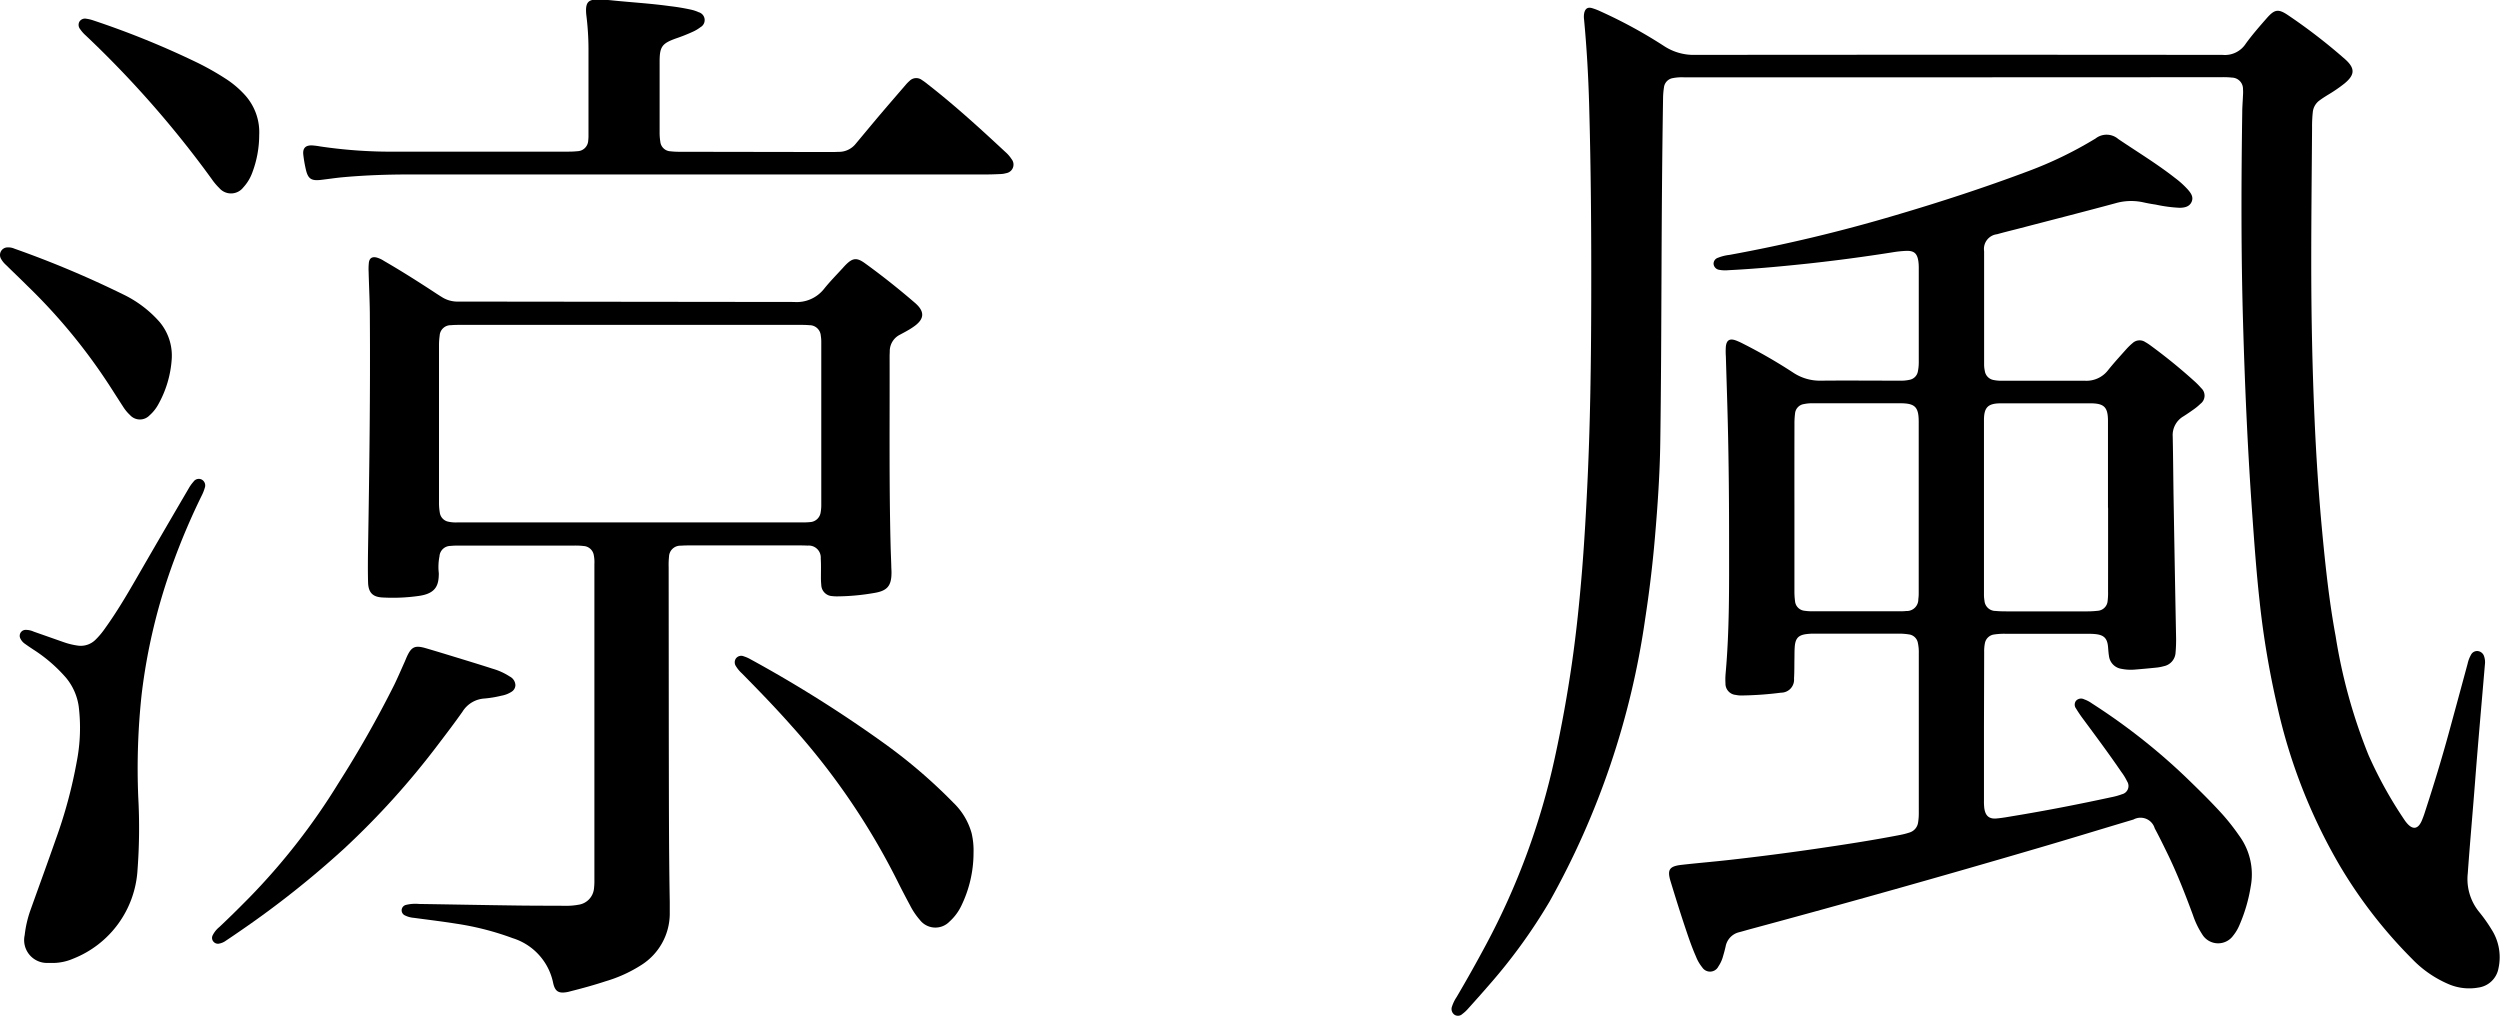
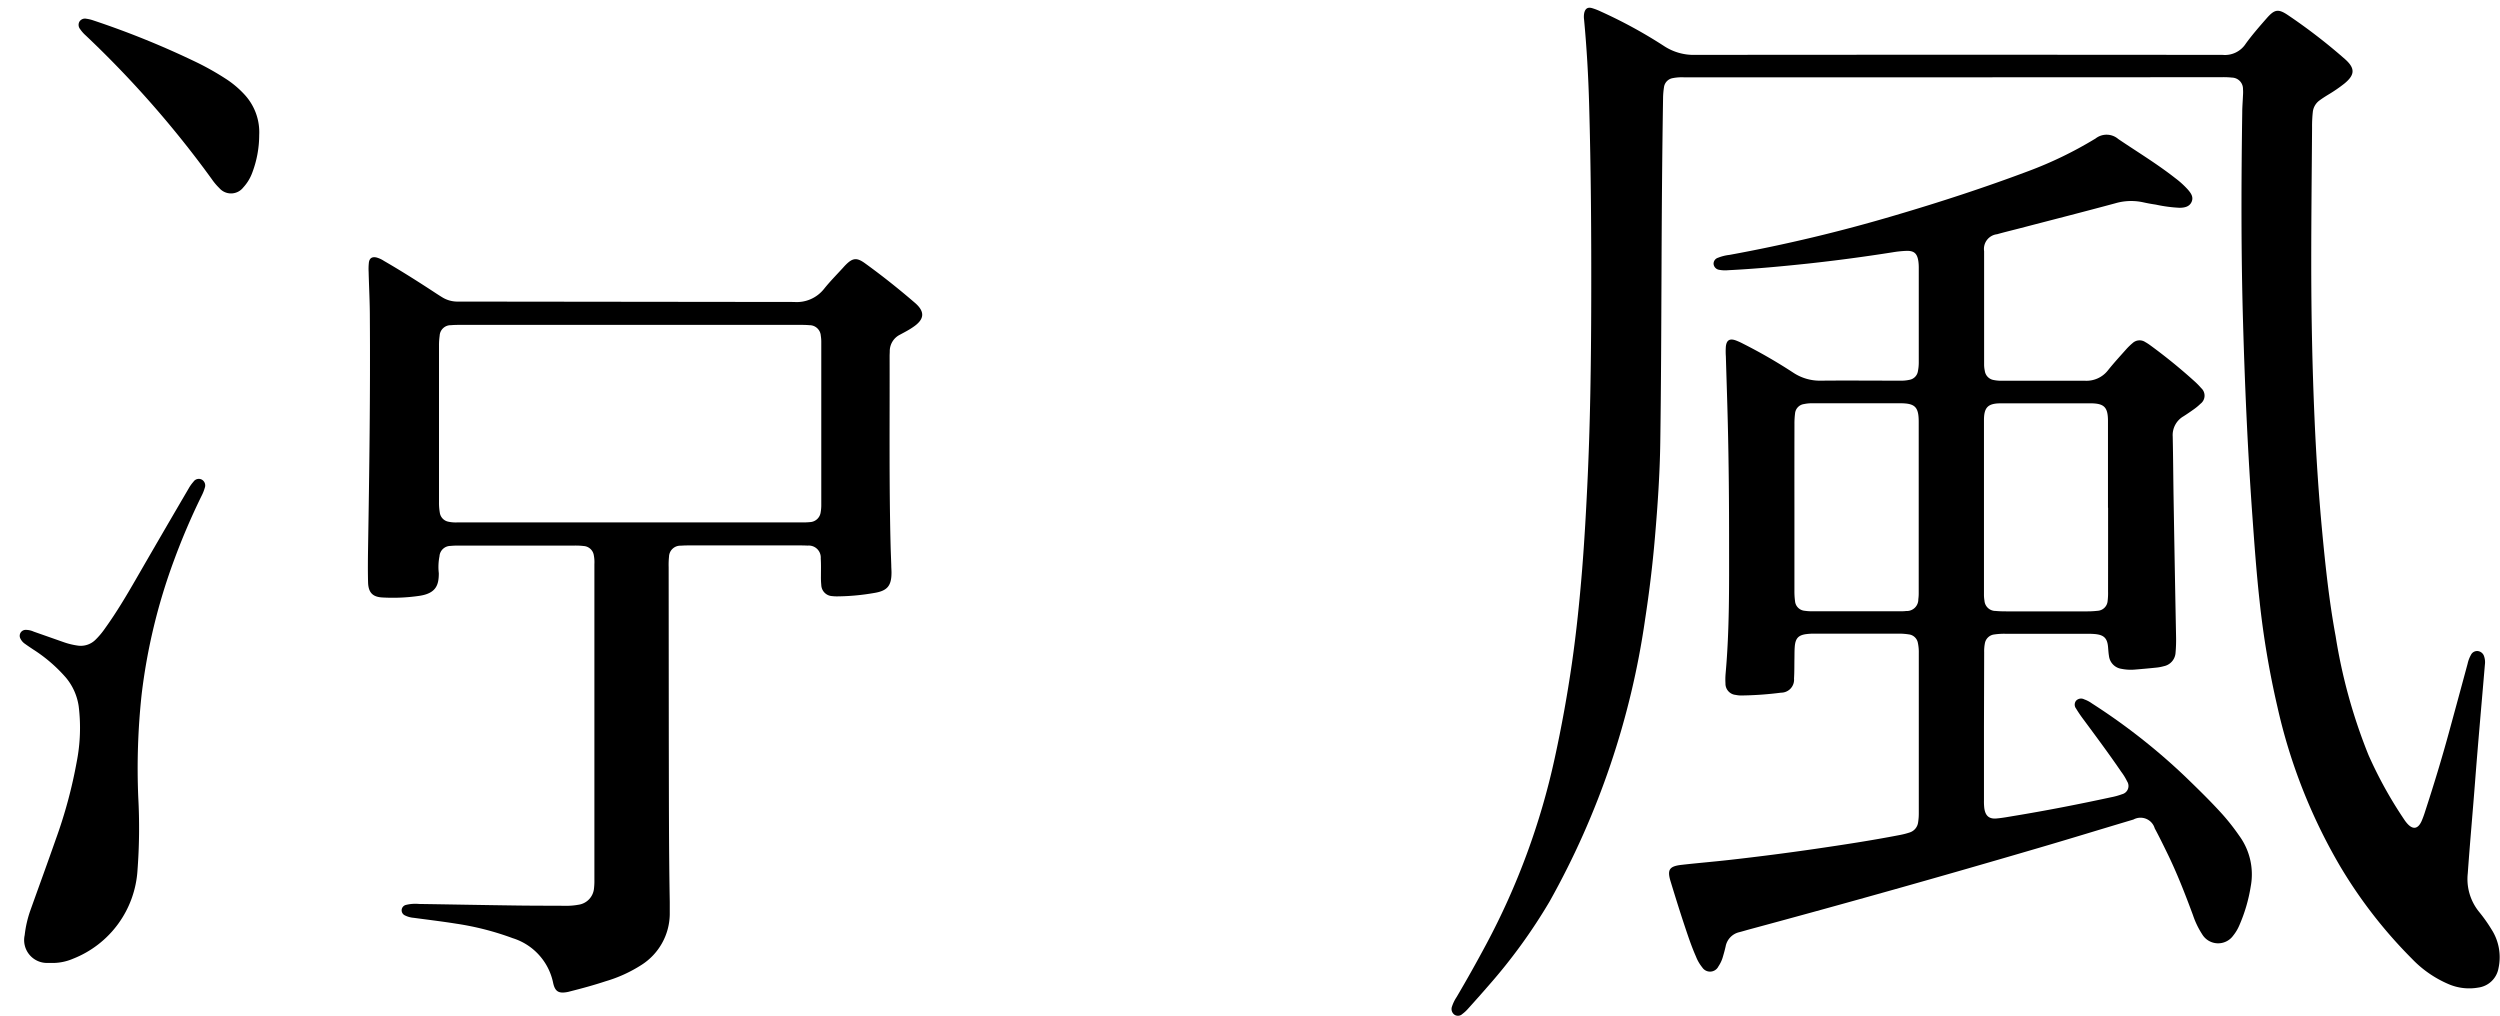
<svg xmlns="http://www.w3.org/2000/svg" width="88.502" height="35.962" viewBox="0 0 88.502 35.962">
  <g id="k_02" transform="translate(-1576.407 -500.018)">
    <g id="グループ_94" data-name="グループ 94">
      <path id="パス_187" data-name="パス 187" d="M1645.567,502.755h-9.549a1.684,1.684,0,0,0-.395.029.376.376,0,0,0-.31.326,2.735,2.735,0,0,0-.032.374c-.033,2.047-.047,4.1-.055,6.142-.009,2.02-.015,4.04-.044,6.059-.016,1.121-.093,2.24-.189,3.358-.083.971-.2,1.939-.348,2.9a28.748,28.748,0,0,1-3.381,9.988,19.478,19.478,0,0,1-2.156,2.972c-.241.279-.487.554-.734.828a1.286,1.286,0,0,1-.2.184.223.223,0,0,1-.289.017.251.251,0,0,1-.076-.283,1.4,1.4,0,0,1,.165-.337q.54-.918,1.042-1.857a25.426,25.426,0,0,0,2.43-6.6q.366-1.674.61-3.368c.158-1.1.271-2.211.361-3.322.077-.964.132-1.931.179-2.9.108-2.2.137-4.4.142-6.6.006-2.312-.009-4.624-.074-6.936-.028-1.009-.085-2.017-.18-3.023a.707.707,0,0,1,.006-.229c.036-.154.122-.214.274-.172a2.062,2.062,0,0,1,.311.12,16.892,16.892,0,0,1,2.234,1.219,1.911,1.911,0,0,0,1.1.317q9.276-.01,18.554,0c.042,0,.084,0,.125,0a.88.88,0,0,0,.823-.4c.225-.309.478-.6.73-.887.291-.334.419-.354.78-.108a19.894,19.894,0,0,1,2,1.545c.365.323.358.556-.024.868a5.31,5.31,0,0,1-.585.4c-.1.062-.2.125-.3.2a.585.585,0,0,0-.23.406,4.865,4.865,0,0,0-.026.563c-.011,1.588-.029,3.176-.029,4.764,0,1.839.036,3.677.116,5.514.058,1.336.145,2.67.27,4,.117,1.241.249,2.48.476,3.706a19.236,19.236,0,0,0,1.165,4.216,14.825,14.825,0,0,0,1.262,2.28,1.117,1.117,0,0,0,.087.118c.211.255.4.233.533-.066a3.636,3.636,0,0,0,.128-.353c.3-.92.582-1.845.837-2.778q.333-1.218.662-2.437a1.127,1.127,0,0,1,.118-.311.243.243,0,0,1,.241-.135.265.265,0,0,1,.219.172.649.649,0,0,1,.033.309c-.115,1.367-.239,2.733-.344,4.1-.084,1.1-.184,2.192-.262,3.29a1.841,1.841,0,0,0,.4,1.361,5.38,5.38,0,0,1,.435.613,1.82,1.82,0,0,1,.253,1.381.838.838,0,0,1-.722.688,1.844,1.844,0,0,1-1.043-.122,3.92,3.92,0,0,1-1.3-.9,16.749,16.749,0,0,1-2.553-3.294,19.567,19.567,0,0,1-2.206-5.612,31.311,31.311,0,0,1-.635-3.764c-.106-.963-.177-1.928-.246-2.893-.168-2.313-.272-4.629-.338-6.947-.072-2.479-.065-4.958-.029-7.438,0-.208.019-.417.027-.626a1.424,1.424,0,0,0,0-.208.4.4,0,0,0-.392-.411,2.6,2.6,0,0,0-.354-.014Z" />
      <path id="パス_188" data-name="パス 188" d="M1646.641,525.76v2.591a2.054,2.054,0,0,0,.011.271c.037.279.172.4.452.369.2-.018.4-.056.6-.089,1.154-.19,2.3-.414,3.444-.662a2.382,2.382,0,0,0,.381-.106.3.3,0,0,0,.18-.454,2.016,2.016,0,0,0-.207-.338c-.443-.65-.914-1.281-1.382-1.913-.078-.107-.152-.217-.22-.33a.224.224,0,0,1,0-.273.24.24,0,0,1,.288-.051,1.1,1.1,0,0,1,.276.145,21.992,21.992,0,0,1,3.3,2.589c.451.436.9.873,1.32,1.338a7.758,7.758,0,0,1,.593.756,2.319,2.319,0,0,1,.407,1.8,5.669,5.669,0,0,1-.405,1.378,1.524,1.524,0,0,1-.214.357.658.658,0,0,1-1.1-.047,2.959,2.959,0,0,1-.325-.676c-.278-.75-.569-1.5-.921-2.216-.14-.287-.281-.575-.433-.857a.523.523,0,0,0-.753-.312c-1.12.333-2.237.678-3.359,1.006q-5.108,1.5-10.246,2.885c-.121.033-.24.07-.361.1a.638.638,0,0,0-.472.506c-.027.116-.057.23-.091.343a1.186,1.186,0,0,1-.164.36.33.33,0,0,1-.574.032,1.411,1.411,0,0,1-.219-.378c-.161-.363-.286-.74-.411-1.116-.171-.515-.332-1.033-.49-1.552-.124-.408-.044-.532.384-.581.567-.065,1.137-.111,1.7-.175q1.525-.171,3.044-.392c1.005-.147,2.009-.3,3.007-.494a2.556,2.556,0,0,0,.323-.084.433.433,0,0,0,.306-.362,2.065,2.065,0,0,0,.024-.333V523.14a1.561,1.561,0,0,0-.031-.354.37.37,0,0,0-.324-.31,2.175,2.175,0,0,0-.312-.026q-1.535,0-3.071,0a1.963,1.963,0,0,0-.229.014c-.291.034-.4.146-.424.444-.011.131-.009.264-.011.4-.005.244,0,.488-.015.731a.459.459,0,0,1-.458.5,12.18,12.18,0,0,1-1.416.1.905.905,0,0,1-.186-.02.4.4,0,0,1-.367-.412,2.345,2.345,0,0,1,.006-.355c.137-1.535.123-3.075.122-4.614,0-1.421-.011-2.841-.046-4.262-.019-.779-.046-1.559-.068-2.338a2.46,2.46,0,0,1,0-.355c.025-.223.135-.29.346-.216a2.243,2.243,0,0,1,.266.12,18.307,18.307,0,0,1,1.771,1.022,1.705,1.705,0,0,0,.985.285c.933-.009,1.866,0,2.8,0a1.376,1.376,0,0,0,.332-.03.367.367,0,0,0,.3-.311,1.588,1.588,0,0,0,.029-.29q0-1.693,0-3.385a1.585,1.585,0,0,0-.014-.208c-.041-.281-.151-.38-.43-.371a3.84,3.84,0,0,0-.477.05q-1.5.237-3,.4c-.942.1-1.885.188-2.831.235a1.125,1.125,0,0,1-.312-.014.234.234,0,0,1-.2-.207.222.222,0,0,1,.159-.221,1.554,1.554,0,0,1,.4-.1,55.987,55.987,0,0,0,5.884-1.406c1.589-.468,3.163-.982,4.714-1.565a13.832,13.832,0,0,0,2.327-1.127l.036-.021a.634.634,0,0,1,.807.017c.674.456,1.372.878,2.014,1.382a3.135,3.135,0,0,1,.448.406c.107.124.209.259.135.433s-.246.21-.419.213a5.049,5.049,0,0,1-.848-.112c-.151-.022-.3-.049-.452-.083a2,2,0,0,0-.989.037c-1.109.3-2.221.583-3.332.873-.282.074-.567.141-.848.221a.524.524,0,0,0-.459.6q0,2.016,0,4.033a1.11,1.11,0,0,0,.025.206.38.38,0,0,0,.314.322,1.358,1.358,0,0,0,.291.026c.982,0,1.964,0,2.946,0a.965.965,0,0,0,.816-.379c.209-.261.436-.507.658-.757a2.243,2.243,0,0,1,.21-.2.363.363,0,0,1,.446-.033,1.631,1.631,0,0,1,.157.1,19.237,19.237,0,0,1,1.572,1.276,2.7,2.7,0,0,1,.25.253.359.359,0,0,1-.024.554,1.923,1.923,0,0,1-.242.2c-.119.085-.24.168-.363.246a.768.768,0,0,0-.379.718c.016.752.019,1.5.032,2.256q.04,2.4.086,4.8a5.179,5.179,0,0,1-.017.584.519.519,0,0,1-.417.487,1.577,1.577,0,0,1-.246.048c-.256.027-.512.05-.769.071a1.675,1.675,0,0,1-.479-.025.522.522,0,0,1-.447-.459c-.017-.1-.023-.207-.032-.311-.026-.31-.143-.431-.456-.461-.1-.009-.195-.011-.292-.011h-2.9a2.345,2.345,0,0,0-.375.024.383.383,0,0,0-.339.322,1.472,1.472,0,0,0-.024.311Zm-6.71-7.779q0,1.471,0,2.944a2.62,2.62,0,0,0,.022.375.373.373,0,0,0,.342.34,1.744,1.744,0,0,0,.27.018q1.545,0,3.091,0c.076,0,.153,0,.229-.01a.408.408,0,0,0,.432-.415,1.6,1.6,0,0,0,.014-.229q0-3.028,0-6.056c0-.527-.133-.654-.658-.654q-1.545,0-3.09,0a1.364,1.364,0,0,0-.312.028.368.368,0,0,0-.318.338,2.769,2.769,0,0,0-.021.375Q1639.929,516.509,1639.931,517.981Zm11.1.011c0-1.023,0-2.046,0-3.069,0-.491-.132-.625-.617-.627q-1.586,0-3.173,0c-.462,0-.6.143-.6.6q0,3.079,0,6.159a1.245,1.245,0,0,0,.018.229.391.391,0,0,0,.393.362c.124.012.25.015.375.015q1.408,0,2.819,0a3.392,3.392,0,0,0,.416-.02.378.378,0,0,0,.357-.351,2.308,2.308,0,0,0,.015-.333Q1651.036,519.475,1651.035,517.992Z" />
      <path id="パス_189" data-name="パス 189" d="M1600.083,526.277c.005,1.8,0,3.738.034,5.673,0,.147,0,.293,0,.439a2.159,2.159,0,0,1-1,1.787,4.892,4.892,0,0,1-1.269.579c-.416.137-.839.253-1.264.36-.021.005-.041.012-.061.016-.329.068-.466,0-.535-.321a2.1,2.1,0,0,0-1.431-1.58,10.011,10.011,0,0,0-2-.513c-.5-.08-1.006-.14-1.509-.208a.842.842,0,0,1-.3-.082.2.2,0,0,1-.122-.2.2.2,0,0,1,.156-.175,1.377,1.377,0,0,1,.457-.033c1.134.017,2.269.039,3.4.054.6.009,1.2.007,1.8.011a2.282,2.282,0,0,0,.436-.036.643.643,0,0,0,.561-.589,2.334,2.334,0,0,0,.013-.312V519.99a1.3,1.3,0,0,0-.02-.312.388.388,0,0,0-.356-.33,2.472,2.472,0,0,0-.334-.016h-4.073a2.961,2.961,0,0,0-.313.012.393.393,0,0,0-.388.367,1.968,1.968,0,0,0-.024.6c0,.4-.084.711-.686.8a6.481,6.481,0,0,1-1.313.058c-.345-.019-.495-.176-.505-.538-.011-.41-.006-.822,0-1.232.045-2.716.082-5.431.063-8.147,0-.536-.03-1.072-.043-1.608a2.046,2.046,0,0,1,.009-.333c.022-.156.115-.212.269-.178a.916.916,0,0,1,.264.121c.585.338,1.157.7,1.721,1.068.111.073.221.146.334.215a1.022,1.022,0,0,0,.513.157l11.95.014a1.231,1.231,0,0,0,1.059-.46c.208-.261.445-.5.67-.746.032-.036.065-.073.1-.108.245-.246.391-.265.676-.06.61.44,1.2.91,1.769,1.4.374.32.347.593-.067.868-.144.1-.3.179-.451.261a.653.653,0,0,0-.368.589c0,.062-.006.125-.005.187.006,2.243-.021,4.485.036,6.727.006.223.016.445.023.668,0,.083.008.167.008.251,0,.474-.148.651-.621.726a7.946,7.946,0,0,1-1.288.119,1.3,1.3,0,0,1-.187-.009.407.407,0,0,1-.39-.394,2.72,2.72,0,0,1-.012-.313c0-.209.007-.418-.007-.626a.425.425,0,0,0-.464-.455c-.111-.006-.222-.007-.334-.007h-3.781c-.125,0-.251,0-.376.01a.4.4,0,0,0-.416.388,2.76,2.76,0,0,0-.013.375Zm-1.362-14.758h-5.975c-.125,0-.251,0-.375.011a.392.392,0,0,0-.4.376,2.321,2.321,0,0,0-.023.333q0,2.778,0,5.557a2.047,2.047,0,0,0,.029.374.379.379,0,0,0,.3.316,1.239,1.239,0,0,0,.332.025h12.2a2.231,2.231,0,0,0,.272-.01.4.4,0,0,0,.379-.354,1.435,1.435,0,0,0,.021-.27q0-2.862,0-5.724a1.394,1.394,0,0,0-.017-.249.4.4,0,0,0-.406-.374c-.132-.012-.265-.011-.4-.011Z" />
-       <path id="パス_190" data-name="パス 190" d="M1605.872,505.4c.076,0,.153-.005.229-.006a.761.761,0,0,0,.6-.287c.25-.3.5-.6.751-.9.338-.4.679-.793,1.02-1.189a1.2,1.2,0,0,1,.132-.134.332.332,0,0,1,.44-.033,2.1,2.1,0,0,1,.2.146c.963.749,1.862,1.571,2.753,2.4a1.2,1.2,0,0,1,.219.252.308.308,0,0,1-.194.5.767.767,0,0,1-.185.03c-.173.008-.347.015-.521.015h-20.41c-.794,0-1.587.028-2.378.1-.256.024-.511.064-.767.093-.339.038-.453-.042-.529-.379a4.637,4.637,0,0,1-.088-.514c-.025-.232.08-.338.315-.328a2.584,2.584,0,0,1,.29.037,17.182,17.182,0,0,0,2.747.183l6.017,0a3.076,3.076,0,0,0,.333-.015.393.393,0,0,0,.384-.372,1.455,1.455,0,0,0,.01-.209c0-1.009,0-2.019,0-3.029a9.818,9.818,0,0,0-.074-1.187,1.661,1.661,0,0,1-.013-.188c0-.276.093-.381.373-.383a5.02,5.02,0,0,1,.562.03c.672.069,1.347.107,2.016.2a7.516,7.516,0,0,1,.762.126,1.376,1.376,0,0,1,.276.092.288.288,0,0,1,.063.529,1.353,1.353,0,0,1-.287.169,6.072,6.072,0,0,1-.582.23c-.492.176-.576.292-.578.809q0,1.264,0,2.528a1.924,1.924,0,0,0,.024.312.378.378,0,0,0,.36.346,2.641,2.641,0,0,0,.333.017Z" />
      <path id="パス_191" data-name="パス 191" d="M1578.182,534.106s-.034,0-.069,0a.809.809,0,0,1-.832-.984,3.953,3.953,0,0,1,.2-.873c.3-.839.606-1.675.9-2.516a16.842,16.842,0,0,0,.744-2.757,6.247,6.247,0,0,0,.068-1.954,2.036,2.036,0,0,0-.453-1.016,5.345,5.345,0,0,0-1.151-.992c-.1-.067-.2-.132-.292-.2a.474.474,0,0,1-.165-.185.21.21,0,0,1,.185-.313.687.687,0,0,1,.283.062c.348.122.7.246,1.044.367a2.574,2.574,0,0,0,.505.126.74.74,0,0,0,.633-.2,2.712,2.712,0,0,0,.348-.415c.4-.556.747-1.141,1.088-1.732q.929-1.611,1.868-3.214a1.328,1.328,0,0,1,.169-.237.228.228,0,0,1,.3-.074.238.238,0,0,1,.1.292,1.463,1.463,0,0,1-.107.271,23.843,23.843,0,0,0-.992,2.322,20.669,20.669,0,0,0-1.135,4.717,24.451,24.451,0,0,0-.119,3.651,20.006,20.006,0,0,1-.027,2.568,3.608,3.608,0,0,1-2.283,3.138A1.835,1.835,0,0,1,1578.182,534.106Z" />
-       <path id="パス_192" data-name="パス 192" d="M1610.871,530.2a4.287,4.287,0,0,1-.429,1.875,1.781,1.781,0,0,1-.421.567.694.694,0,0,1-1.052-.06,2.508,2.508,0,0,1-.348-.519c-.155-.288-.307-.578-.452-.871a24.838,24.838,0,0,0-3.746-5.483c-.563-.636-1.154-1.246-1.75-1.851a1.168,1.168,0,0,1-.213-.256.243.243,0,0,1,0-.275.234.234,0,0,1,.281-.073,1.193,1.193,0,0,1,.229.1,45.394,45.394,0,0,1,4.767,3,18.659,18.659,0,0,1,2.42,2.08,2.38,2.38,0,0,1,.646,1.08A2.673,2.673,0,0,1,1610.871,530.2Z" />
-       <path id="パス_193" data-name="パス 193" d="M1594.653,524.274a.285.285,0,0,1-.146.239.95.95,0,0,1-.349.133,3.9,3.9,0,0,1-.6.1.987.987,0,0,0-.776.462c-.276.393-.567.775-.858,1.157a28.359,28.359,0,0,1-3.325,3.686,33.653,33.653,0,0,1-3.679,2.917c-.172.119-.344.237-.518.352a.574.574,0,0,1-.226.1.208.208,0,0,1-.223-.08.2.2,0,0,1-.014-.217.892.892,0,0,1,.235-.289c.36-.339.711-.687,1.058-1.039a23,23,0,0,0,3.151-4.044,38.81,38.81,0,0,0,1.978-3.484c.131-.269.248-.544.371-.817.028-.064.053-.129.082-.192.157-.341.285-.4.643-.3.307.089.613.183.919.276.492.151.984.3,1.474.458a2.262,2.262,0,0,1,.606.277A.36.36,0,0,1,1594.653,524.274Z" />
      <path id="パス_194" data-name="パス 194" d="M1585.583,504.8a3.774,3.774,0,0,1-.244,1.326,1.574,1.574,0,0,1-.323.531.548.548,0,0,1-.846.018,2.1,2.1,0,0,1-.268-.319,36.364,36.364,0,0,0-4.453-5.076,1.274,1.274,0,0,1-.207-.233.237.237,0,0,1-.027-.256.23.23,0,0,1,.251-.109,1.248,1.248,0,0,1,.243.058,30.775,30.775,0,0,1,3.707,1.508,9.682,9.682,0,0,1,.961.545,3.4,3.4,0,0,1,.687.574A1.963,1.963,0,0,1,1585.583,504.8Z" />
-       <path id="パス_195" data-name="パス 195" d="M1582.488,512.7a3.786,3.786,0,0,1-.486,1.649,1.413,1.413,0,0,1-.3.372.471.471,0,0,1-.692-.009,1.478,1.478,0,0,1-.24-.289c-.151-.233-.3-.466-.45-.7a20.251,20.251,0,0,0-2.949-3.591c-.246-.246-.5-.486-.747-.73a.85.85,0,0,1-.183-.226.269.269,0,0,1,.233-.4.549.549,0,0,1,.244.045,35.582,35.582,0,0,1,3.845,1.617,4.059,4.059,0,0,1,1.291.975A1.852,1.852,0,0,1,1582.488,512.7Z" />
    </g>
  </g>
</svg>